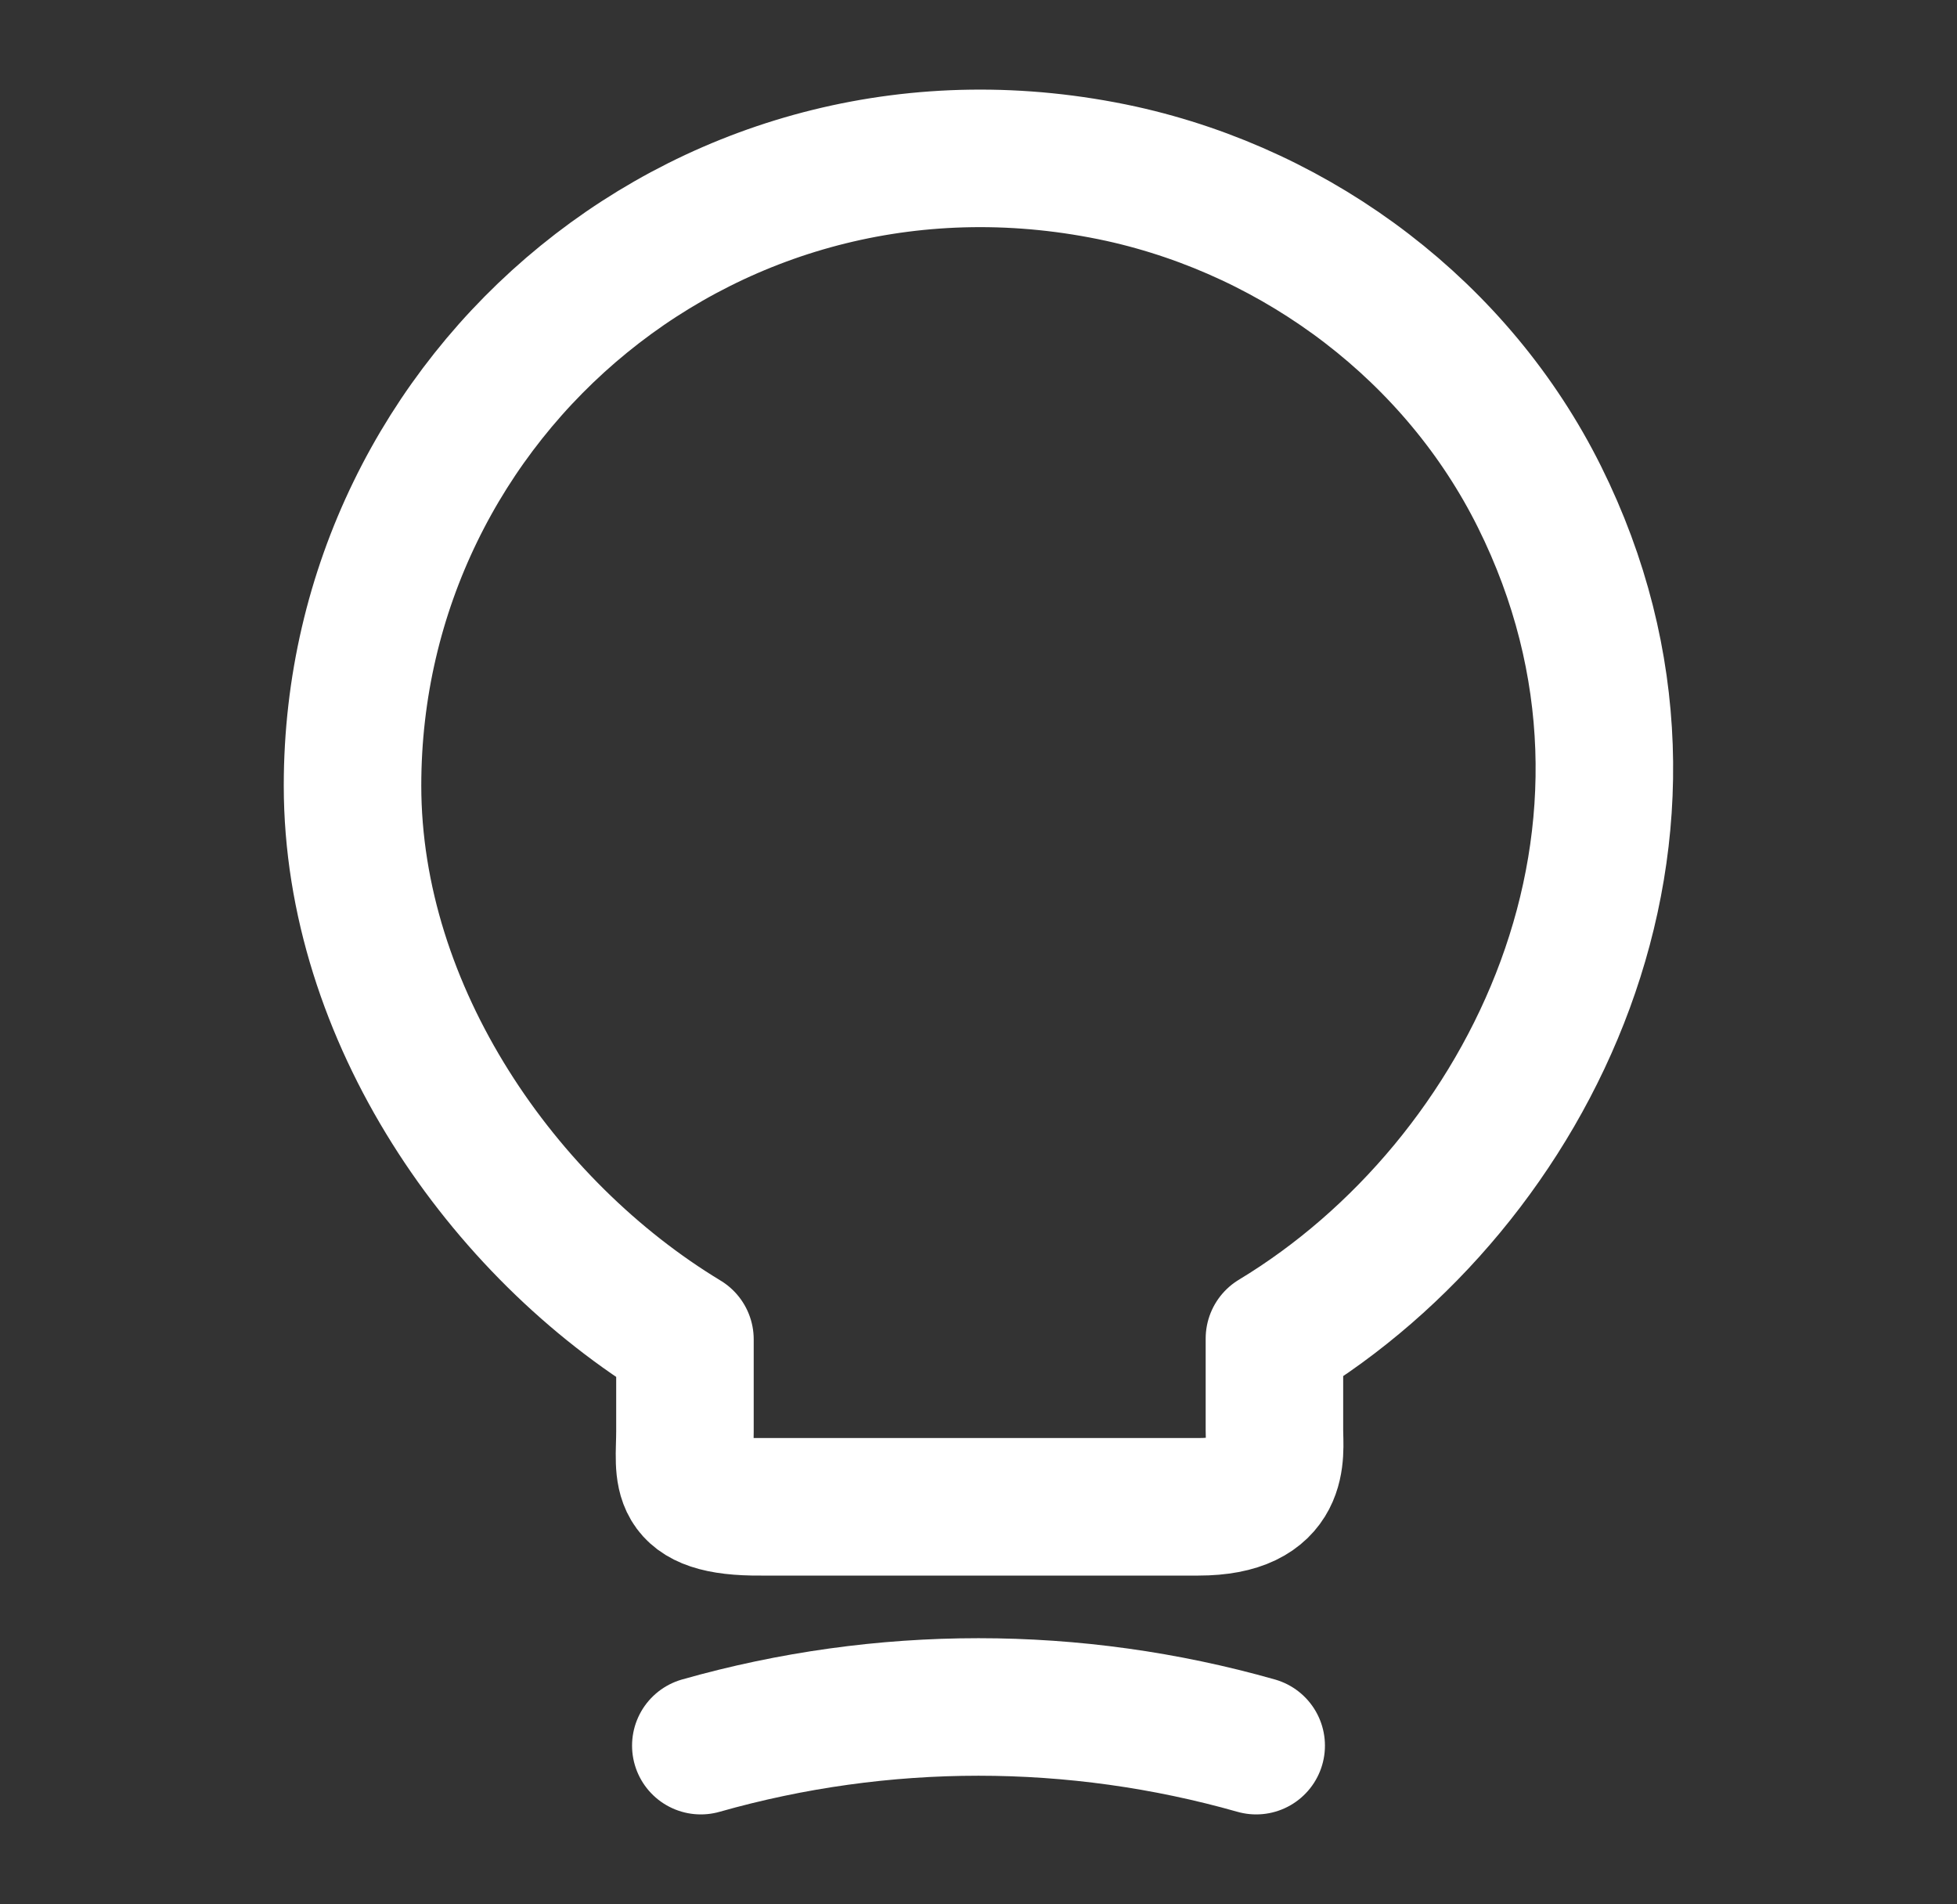
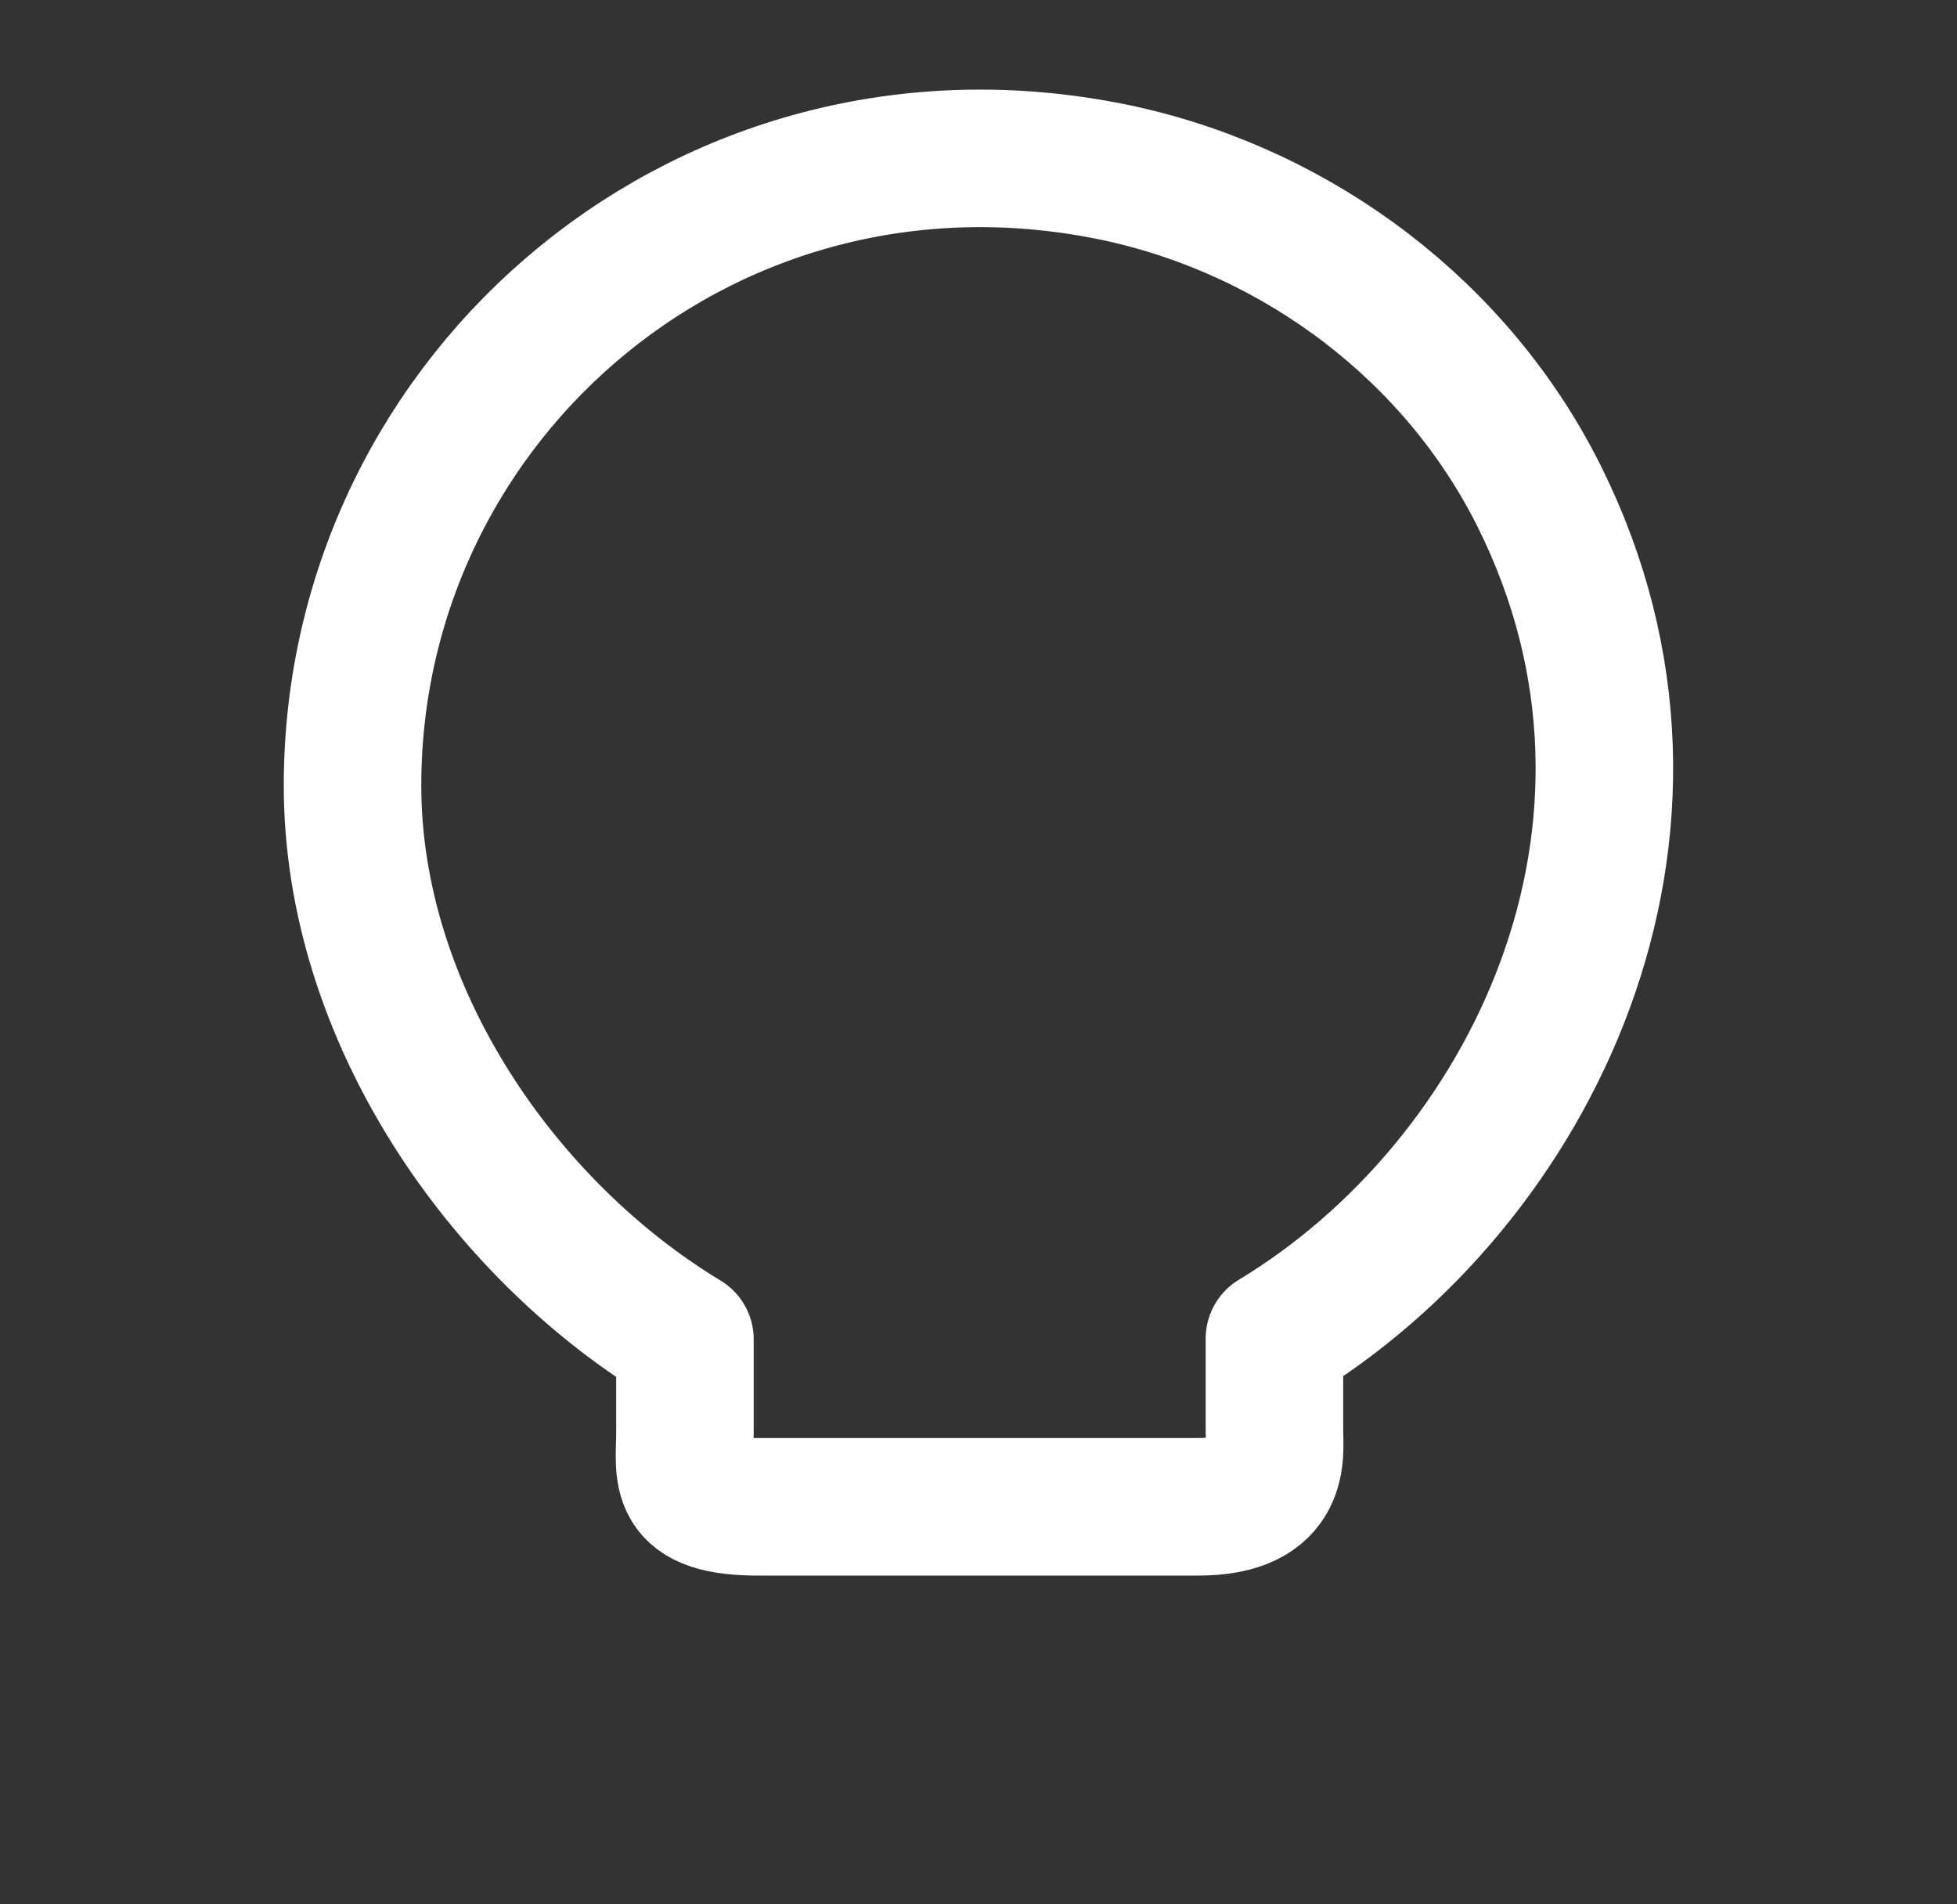
<svg xmlns="http://www.w3.org/2000/svg" width="37" height="36" viewBox="0 0 37 36" fill="none">
  <rect x="0" y="0" width="37" height="36" fill="#333333" stroke="none" />
  <path d="M12.95 27.06V25.32C9.5 23.235 6.665 19.17 6.665 14.85C6.665 7.425 13.49 1.605 21.2 3.285C24.59 4.035 27.56 6.285 29.105 9.39C32.24 15.69 28.94 22.38 24.095 25.305V27.045C24.095 27.48 24.26 28.485 22.655 28.485H14.39C12.74 28.5 12.95 27.855 12.95 27.06Z" stroke="white" stroke-width="2.6" stroke-linecap="round" stroke-linejoin="round" />
-   <path d="M13.25 33C16.685 32.025 20.315 32.025 23.75 33" stroke="white" stroke-width="2.6" stroke-linecap="round" stroke-linejoin="round" />
</svg>